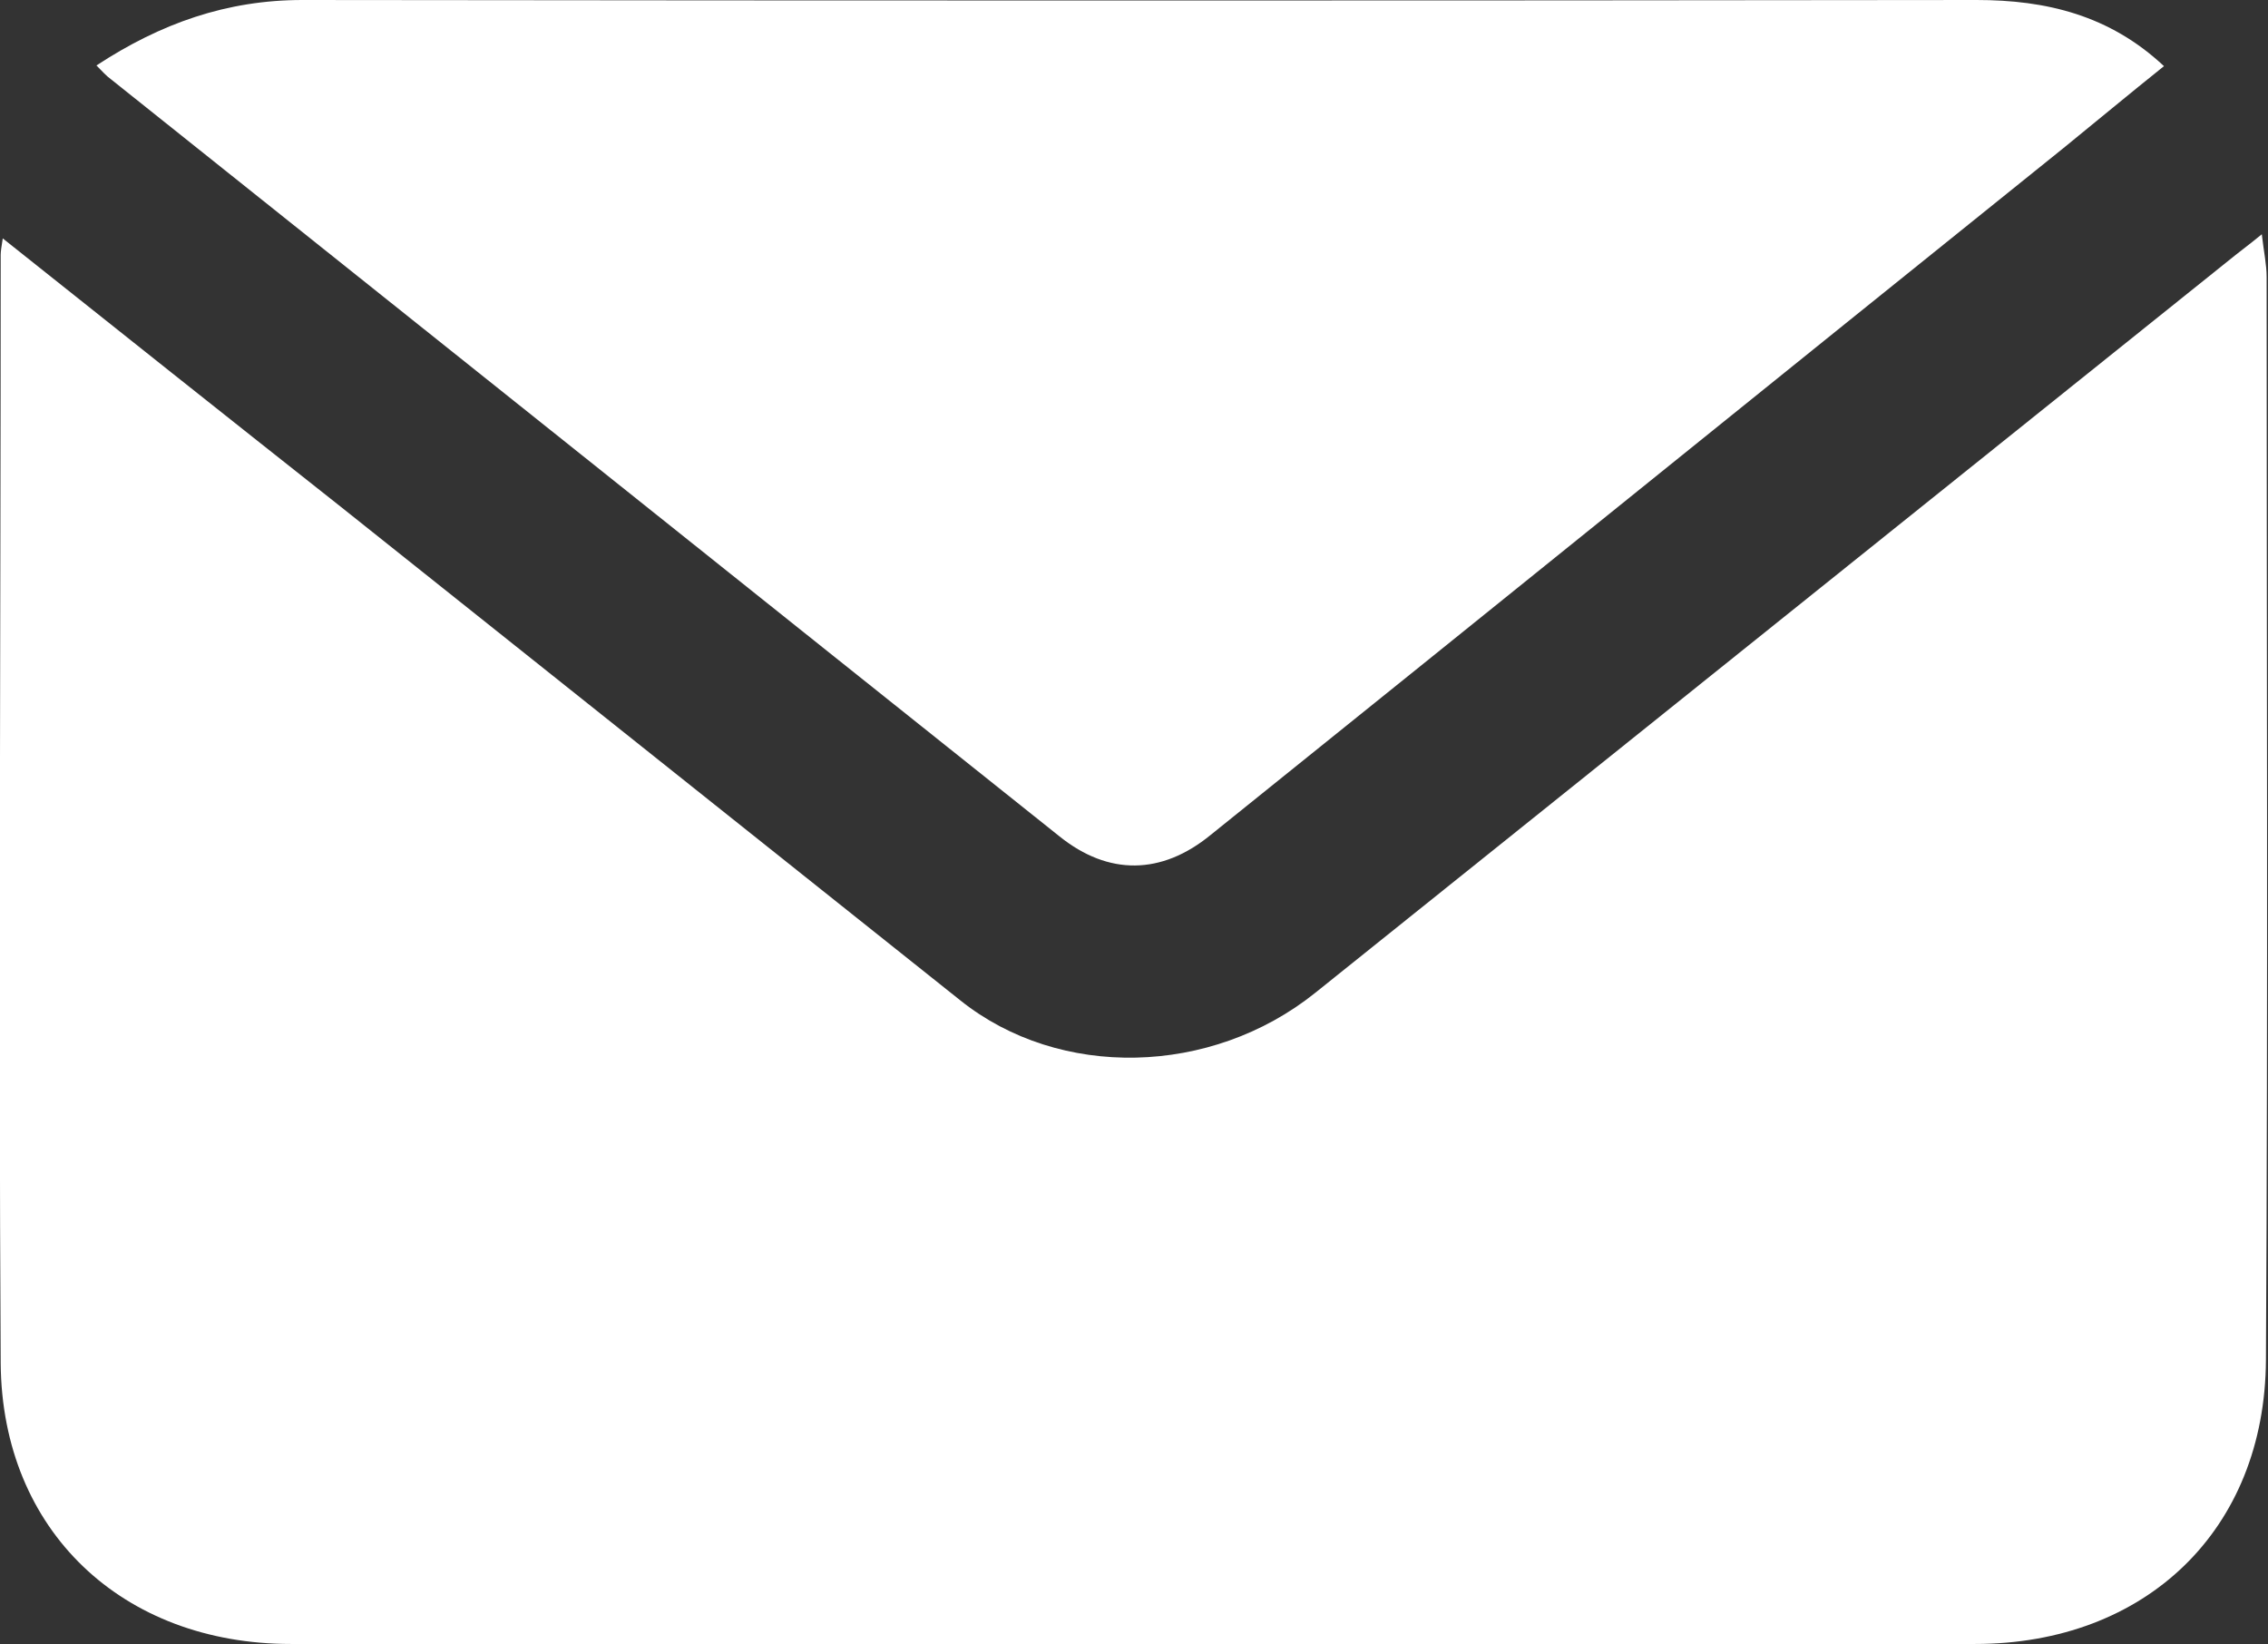
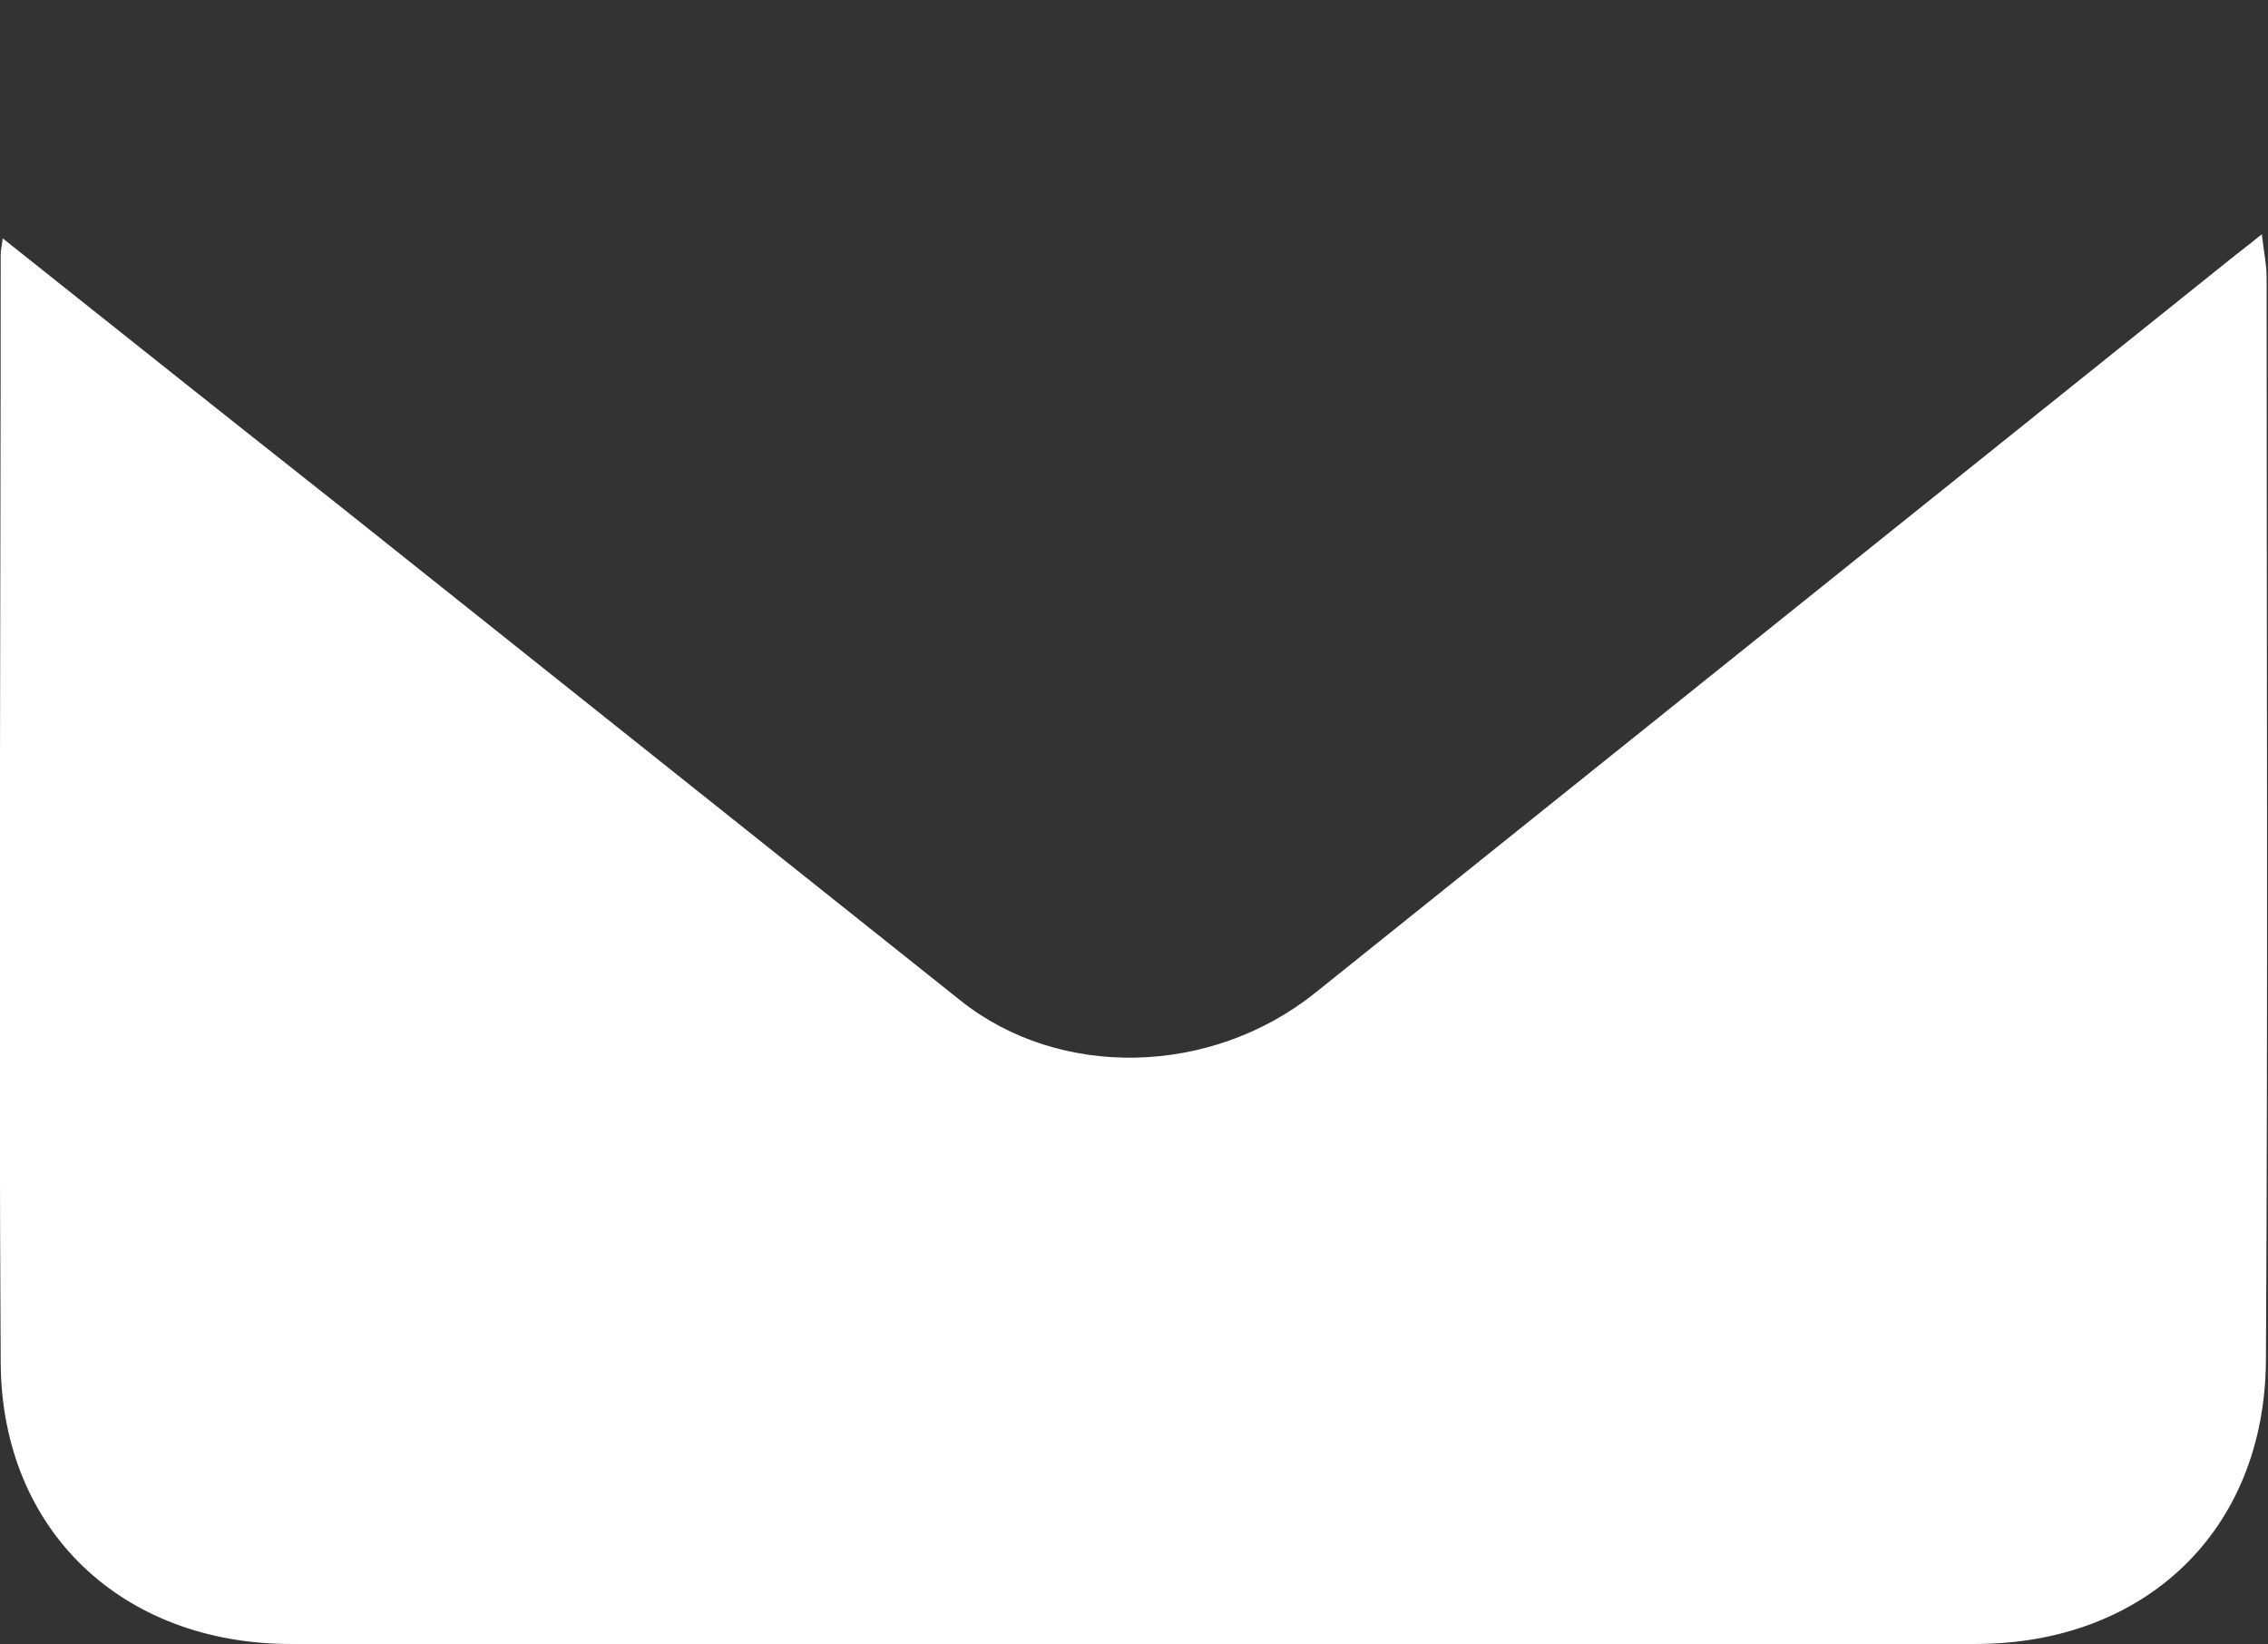
<svg xmlns="http://www.w3.org/2000/svg" version="1.1" id="Layer_1" x="0px" y="0px" viewBox="0 0 329.2 238.6" style="enable-background:new 0 0 329.2 238.6;" xml:space="preserve">
  <rect x="0" y="0" width="329.2" height="238.6" fill="#333333" stroke="none" />
  <style type="text/css">
	.st0{fill:#FFFFFF;}
</style>
  <g>
    <path class="st0" d="M0.4,34.6c16.7,13.3,32.8,26.1,49,38.9c30,23.9,60,47.8,90,71.7c14.4,11.5,36.4,11,51.5-1.1   C235.4,108.4,280,72.7,324.5,37c1-0.8,2.1-1.6,3.8-3c0.3,2.6,0.7,4.4,0.7,6.2c0,52.4,0.2,104.7-0.1,157.1   c-0.1,24.8-17.5,41.3-42.2,41.3c-81.5,0-163,0-244.5,0c-24.4,0-41.9-16.4-42.1-40.7C-0.2,144.3,0.1,90.7,0.1,37   C0.1,36.5,0.2,35.9,0.4,34.6z" />
-     <path class="st0" d="M14,9.5C23.3,3.4,32.9,0,43.9,0c81,0.1,162,0.1,243,0c10.1,0,19.3,2.2,27.2,9.6c-5,4-9.8,8-14.6,11.9   c-41.3,33.2-82.5,66.5-123.8,99.7c-7.1,5.8-14.8,5.9-21.9,0.2C107.9,84.8,62,48.1,16.1,11.5C15.4,11,14.8,10.3,14,9.5z" />
  </g>
</svg>